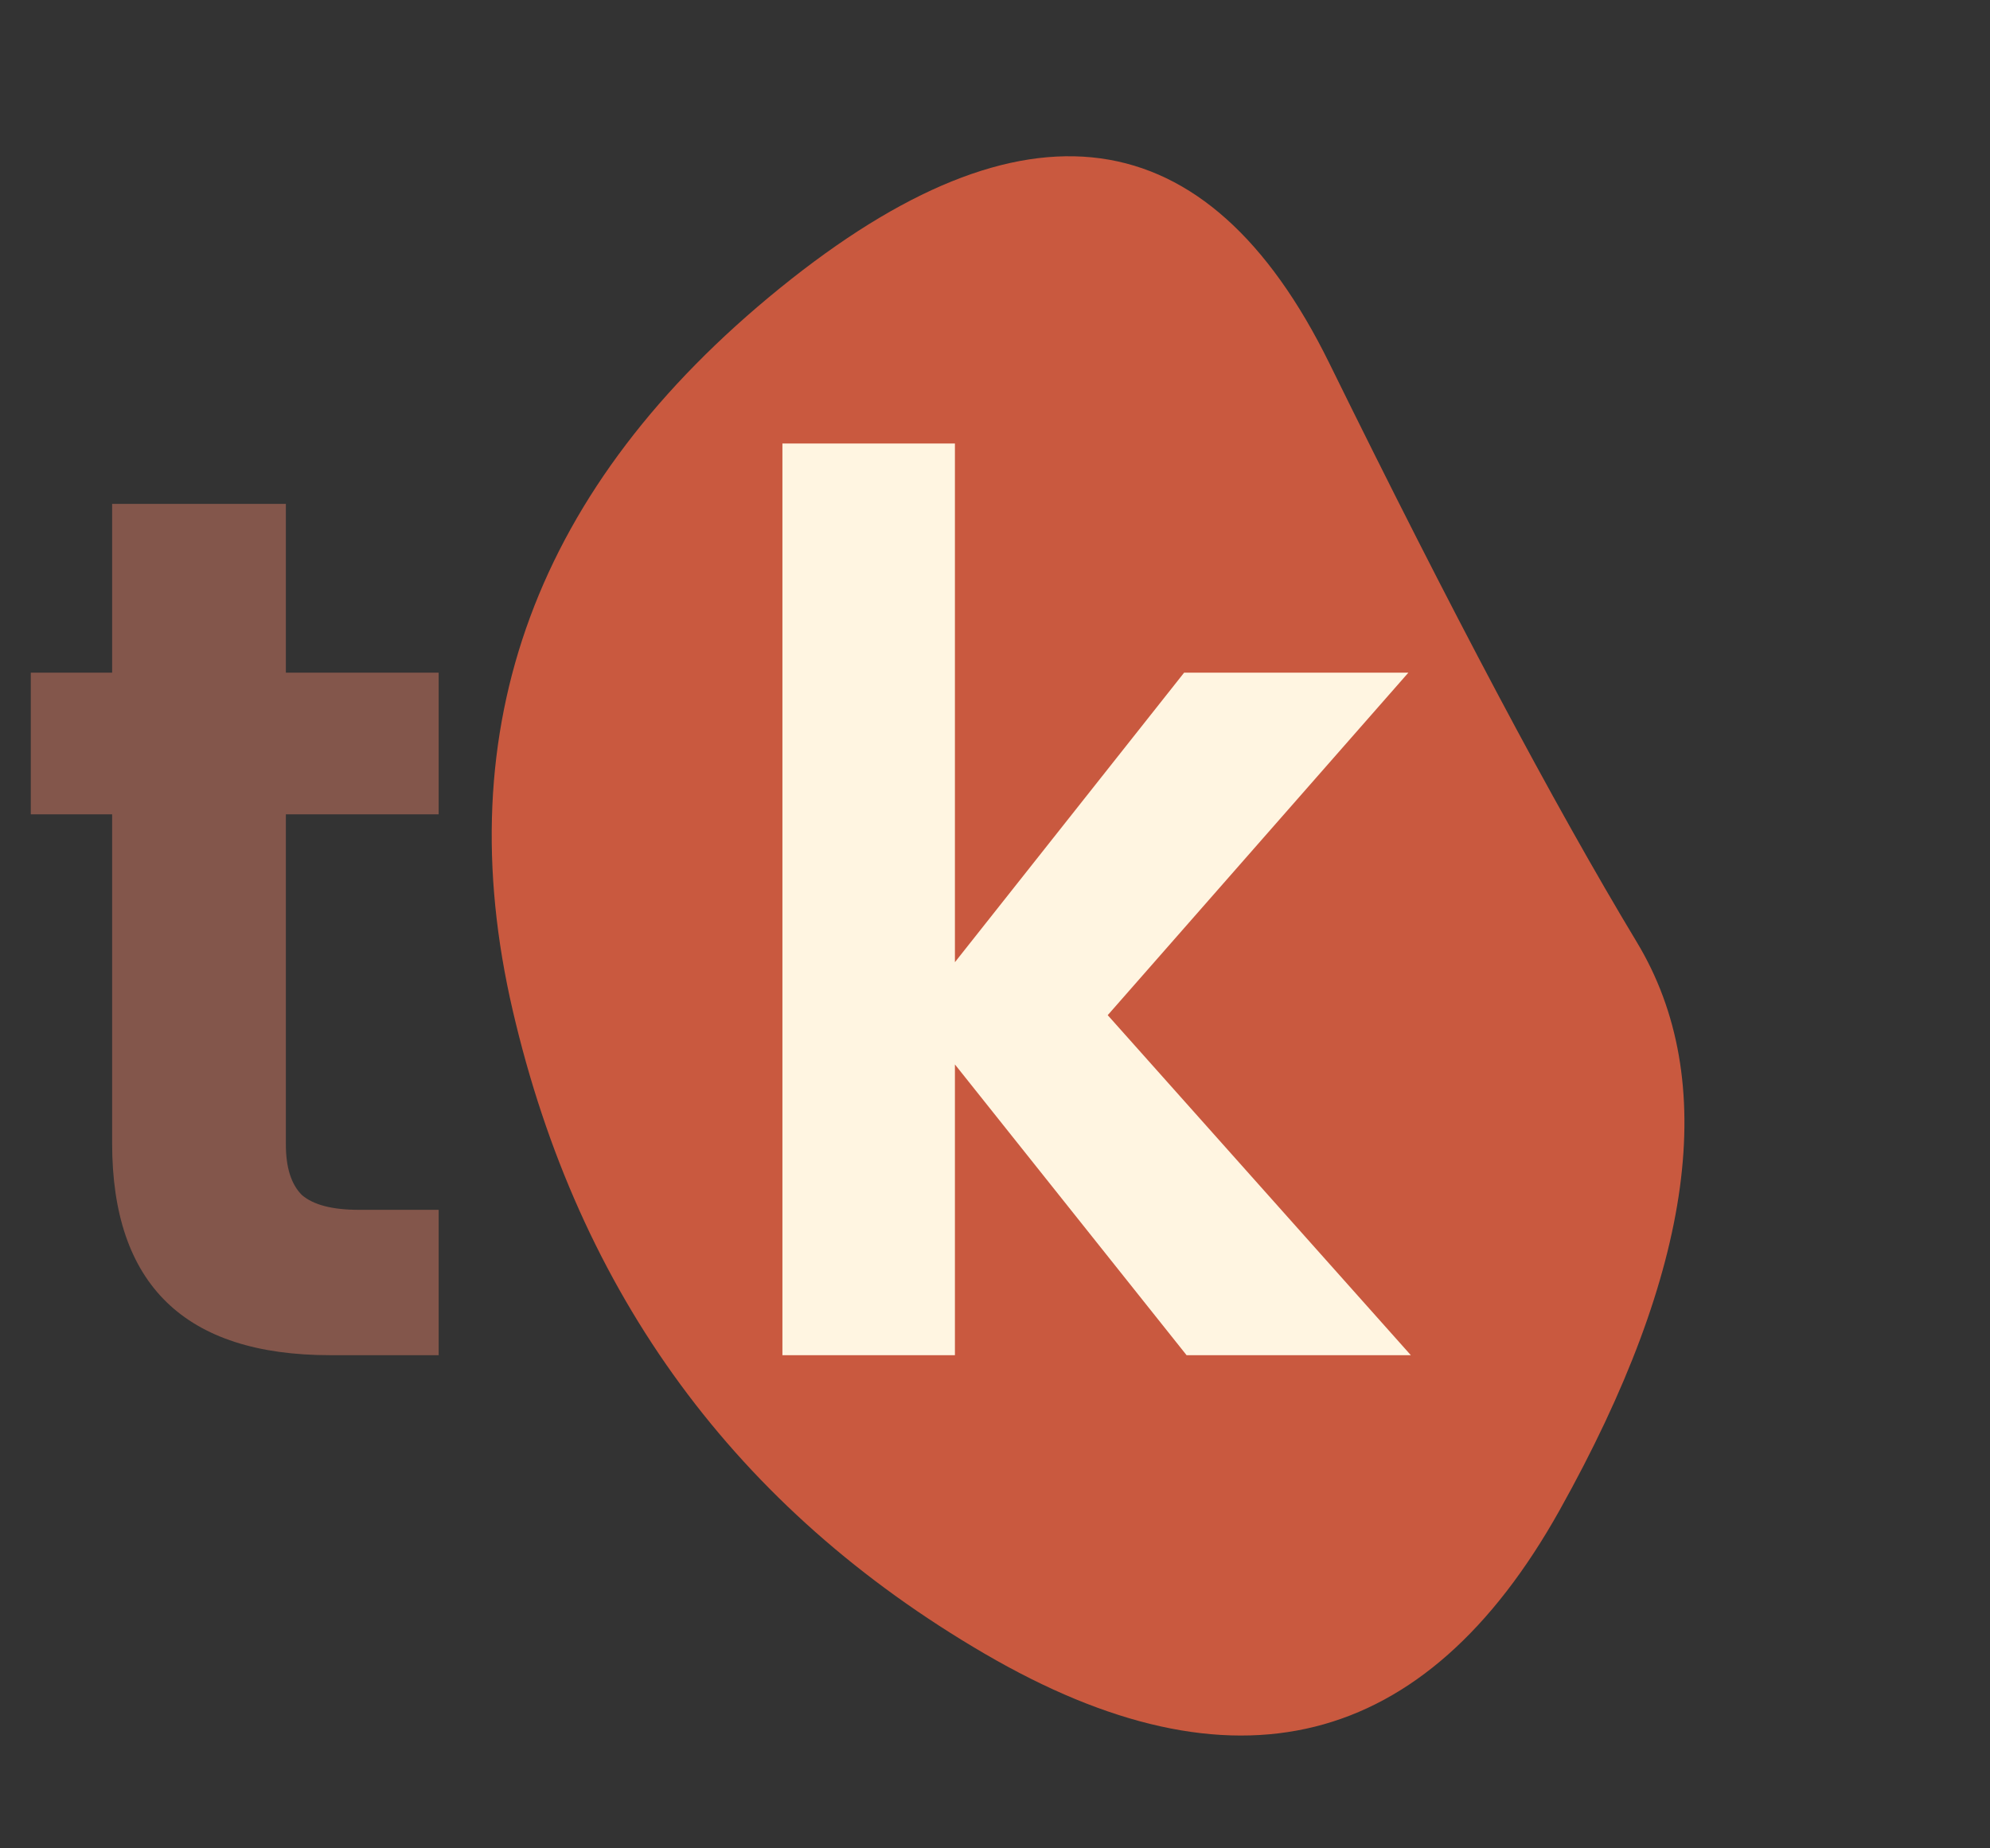
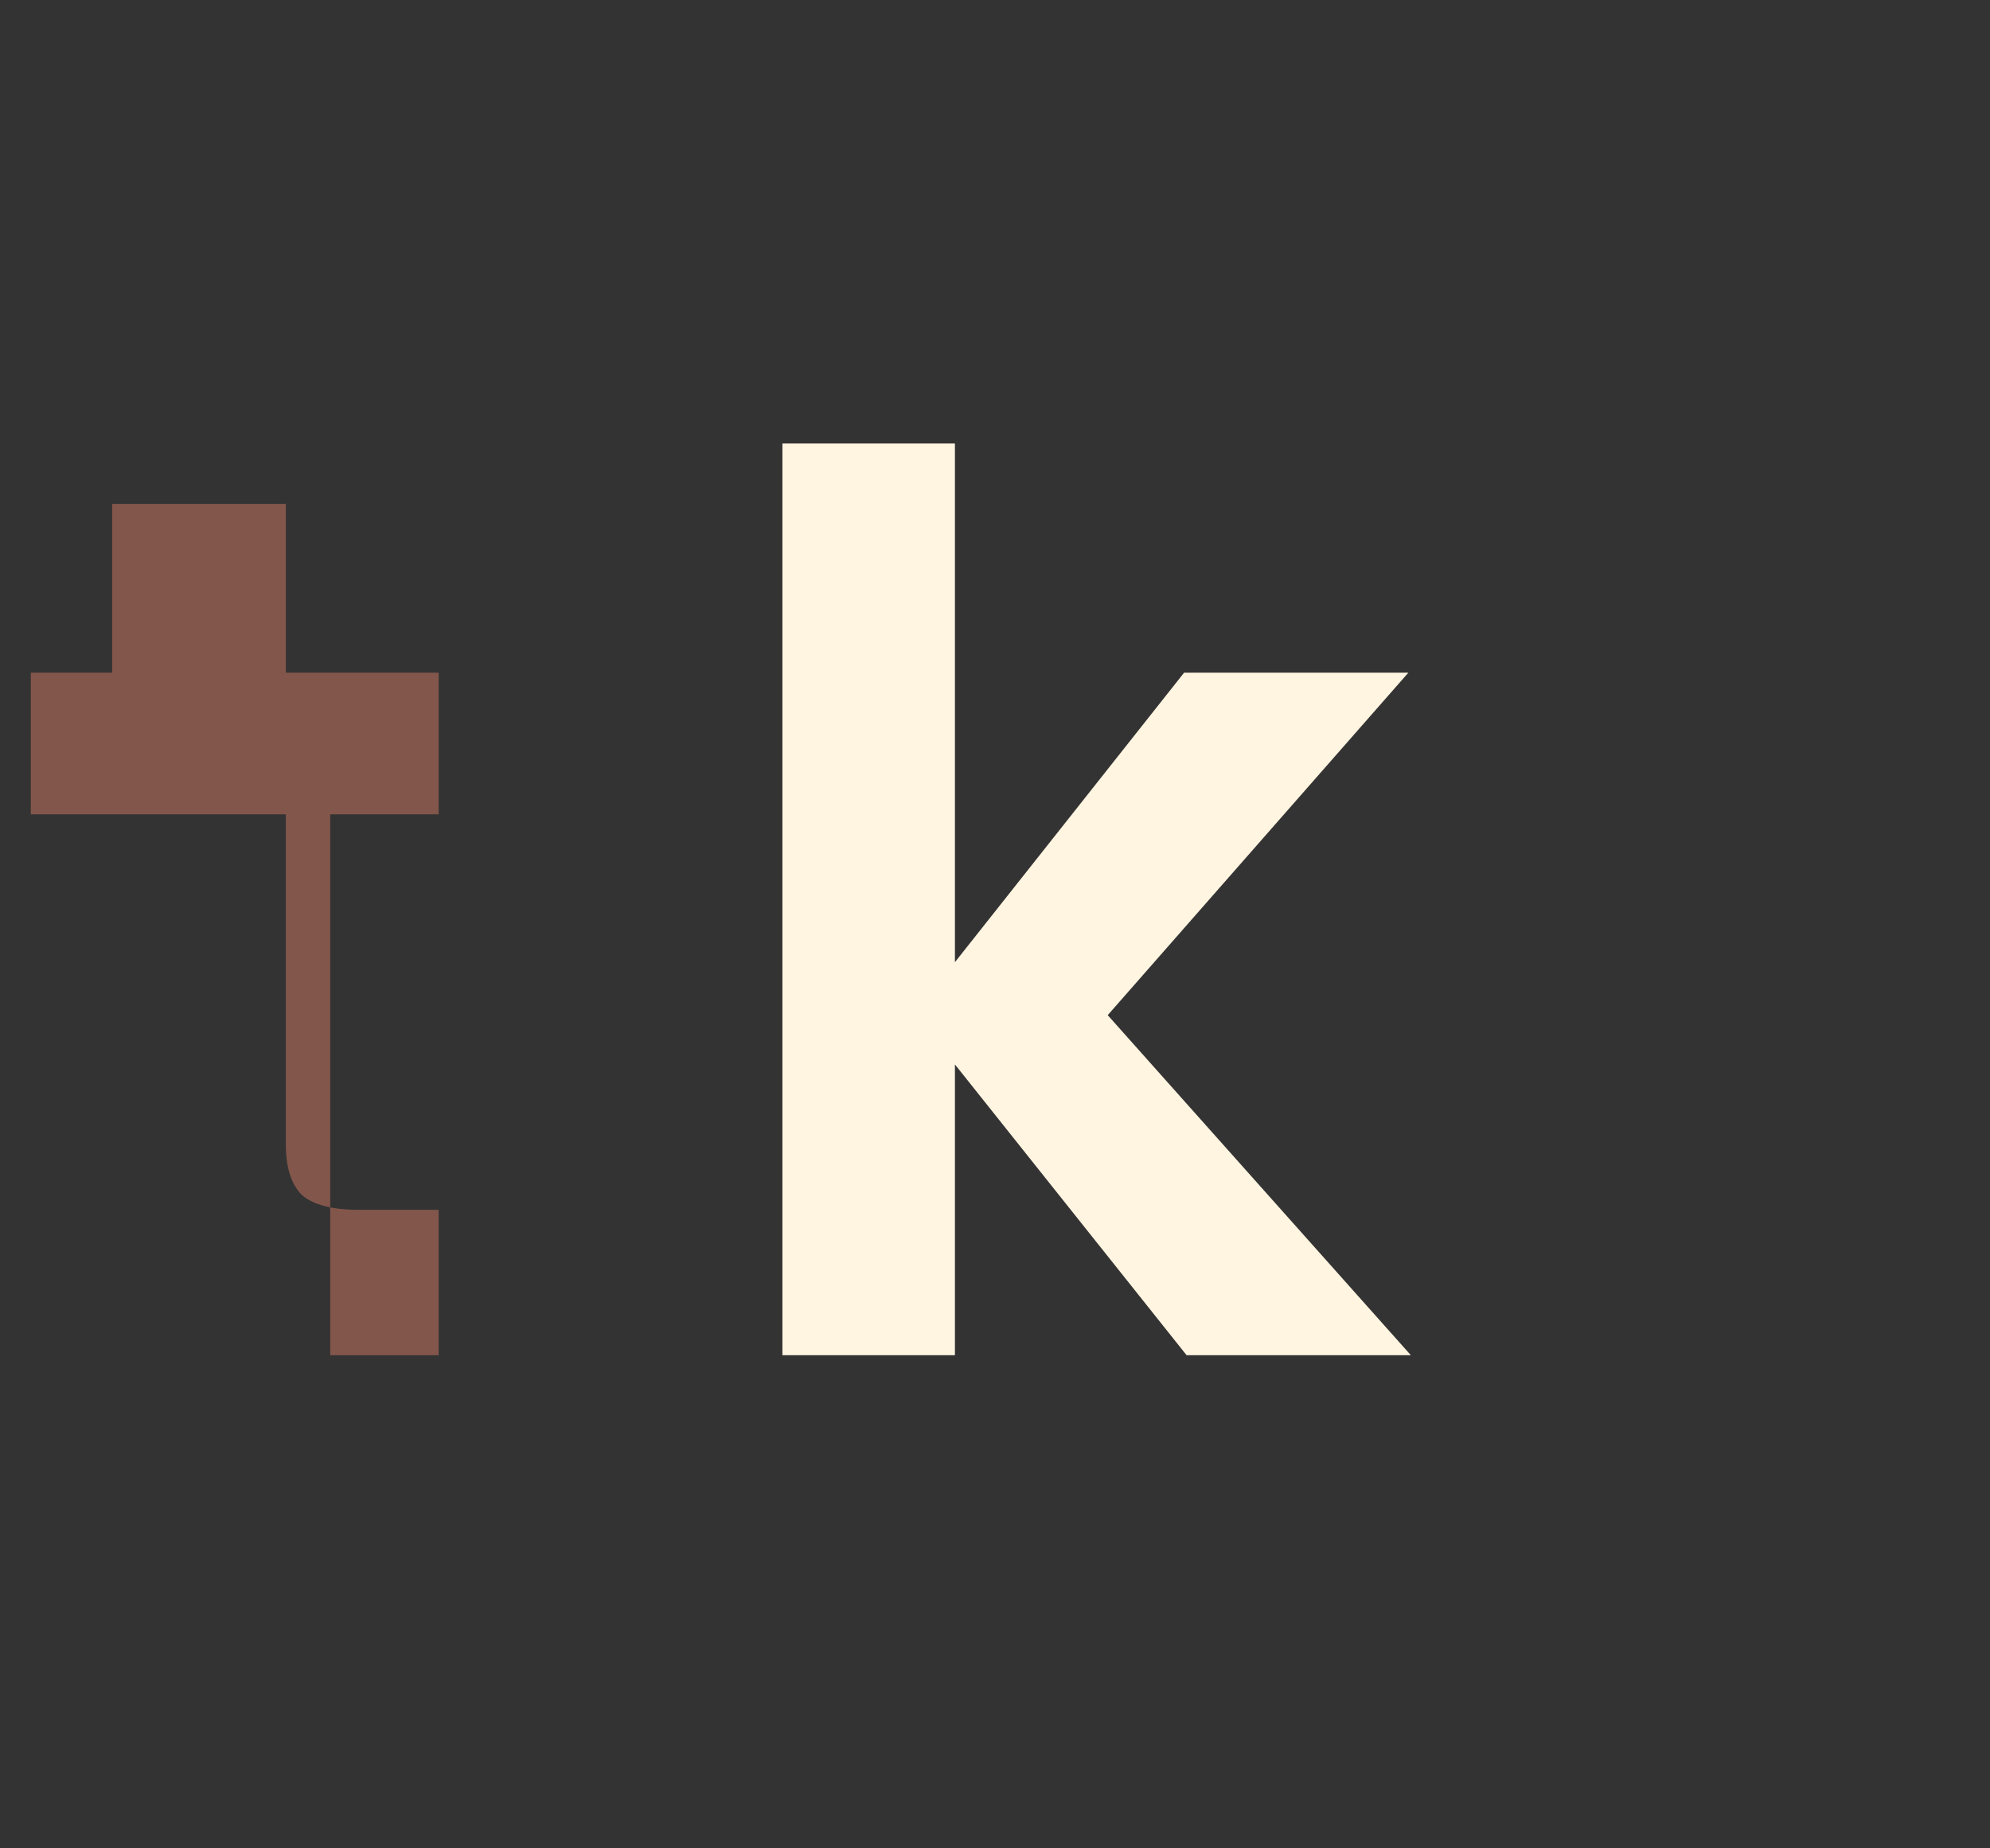
<svg xmlns="http://www.w3.org/2000/svg" width="323" height="300" viewBox="0 0 323 300" fill="none">
  <rect x="0" y="0" width="323" height="300" fill="#333333" stroke="none" />
-   <path d="M253.147 245.158C231.306 284.244 200.202 292.014 159.833 268.468C119.465 244.922 93.928 210.114 83.224 164.045C72.519 117.976 86.986 78.877 126.622 46.75C166.259 14.622 195.974 18.697 215.769 58.975C235.563 99.253 252.202 130.582 265.684 152.96C279.166 175.338 274.987 206.071 253.147 245.158Z" fill="#C9593F" />
-   <path d="M46.4 132.2V185.8C46.4 189.533 47.267 192.267 49 194C50.867 195.6 53.933 196.4 58.2 196.4H71.2V220H53.6C30 220 18.2 208.533 18.2 185.6V132.2H5V109.2H18.2V81.8H46.4V109.2H71.2V132.2H46.4Z" fill="#83564B" />
+   <path d="M46.4 132.2V185.8C46.4 189.533 47.267 192.267 49 194C50.867 195.6 53.933 196.4 58.2 196.4H71.2V220H53.6V132.2H5V109.2H18.2V81.8H46.4V109.2H71.2V132.2H46.4Z" fill="#83564B" />
  <path d="M192.595 220L154.995 172.8V220H126.995V72H154.995V156.2L192.195 109.2H228.595L179.795 164.8L228.995 220H192.595Z" fill="#FFF5E1" />
</svg>